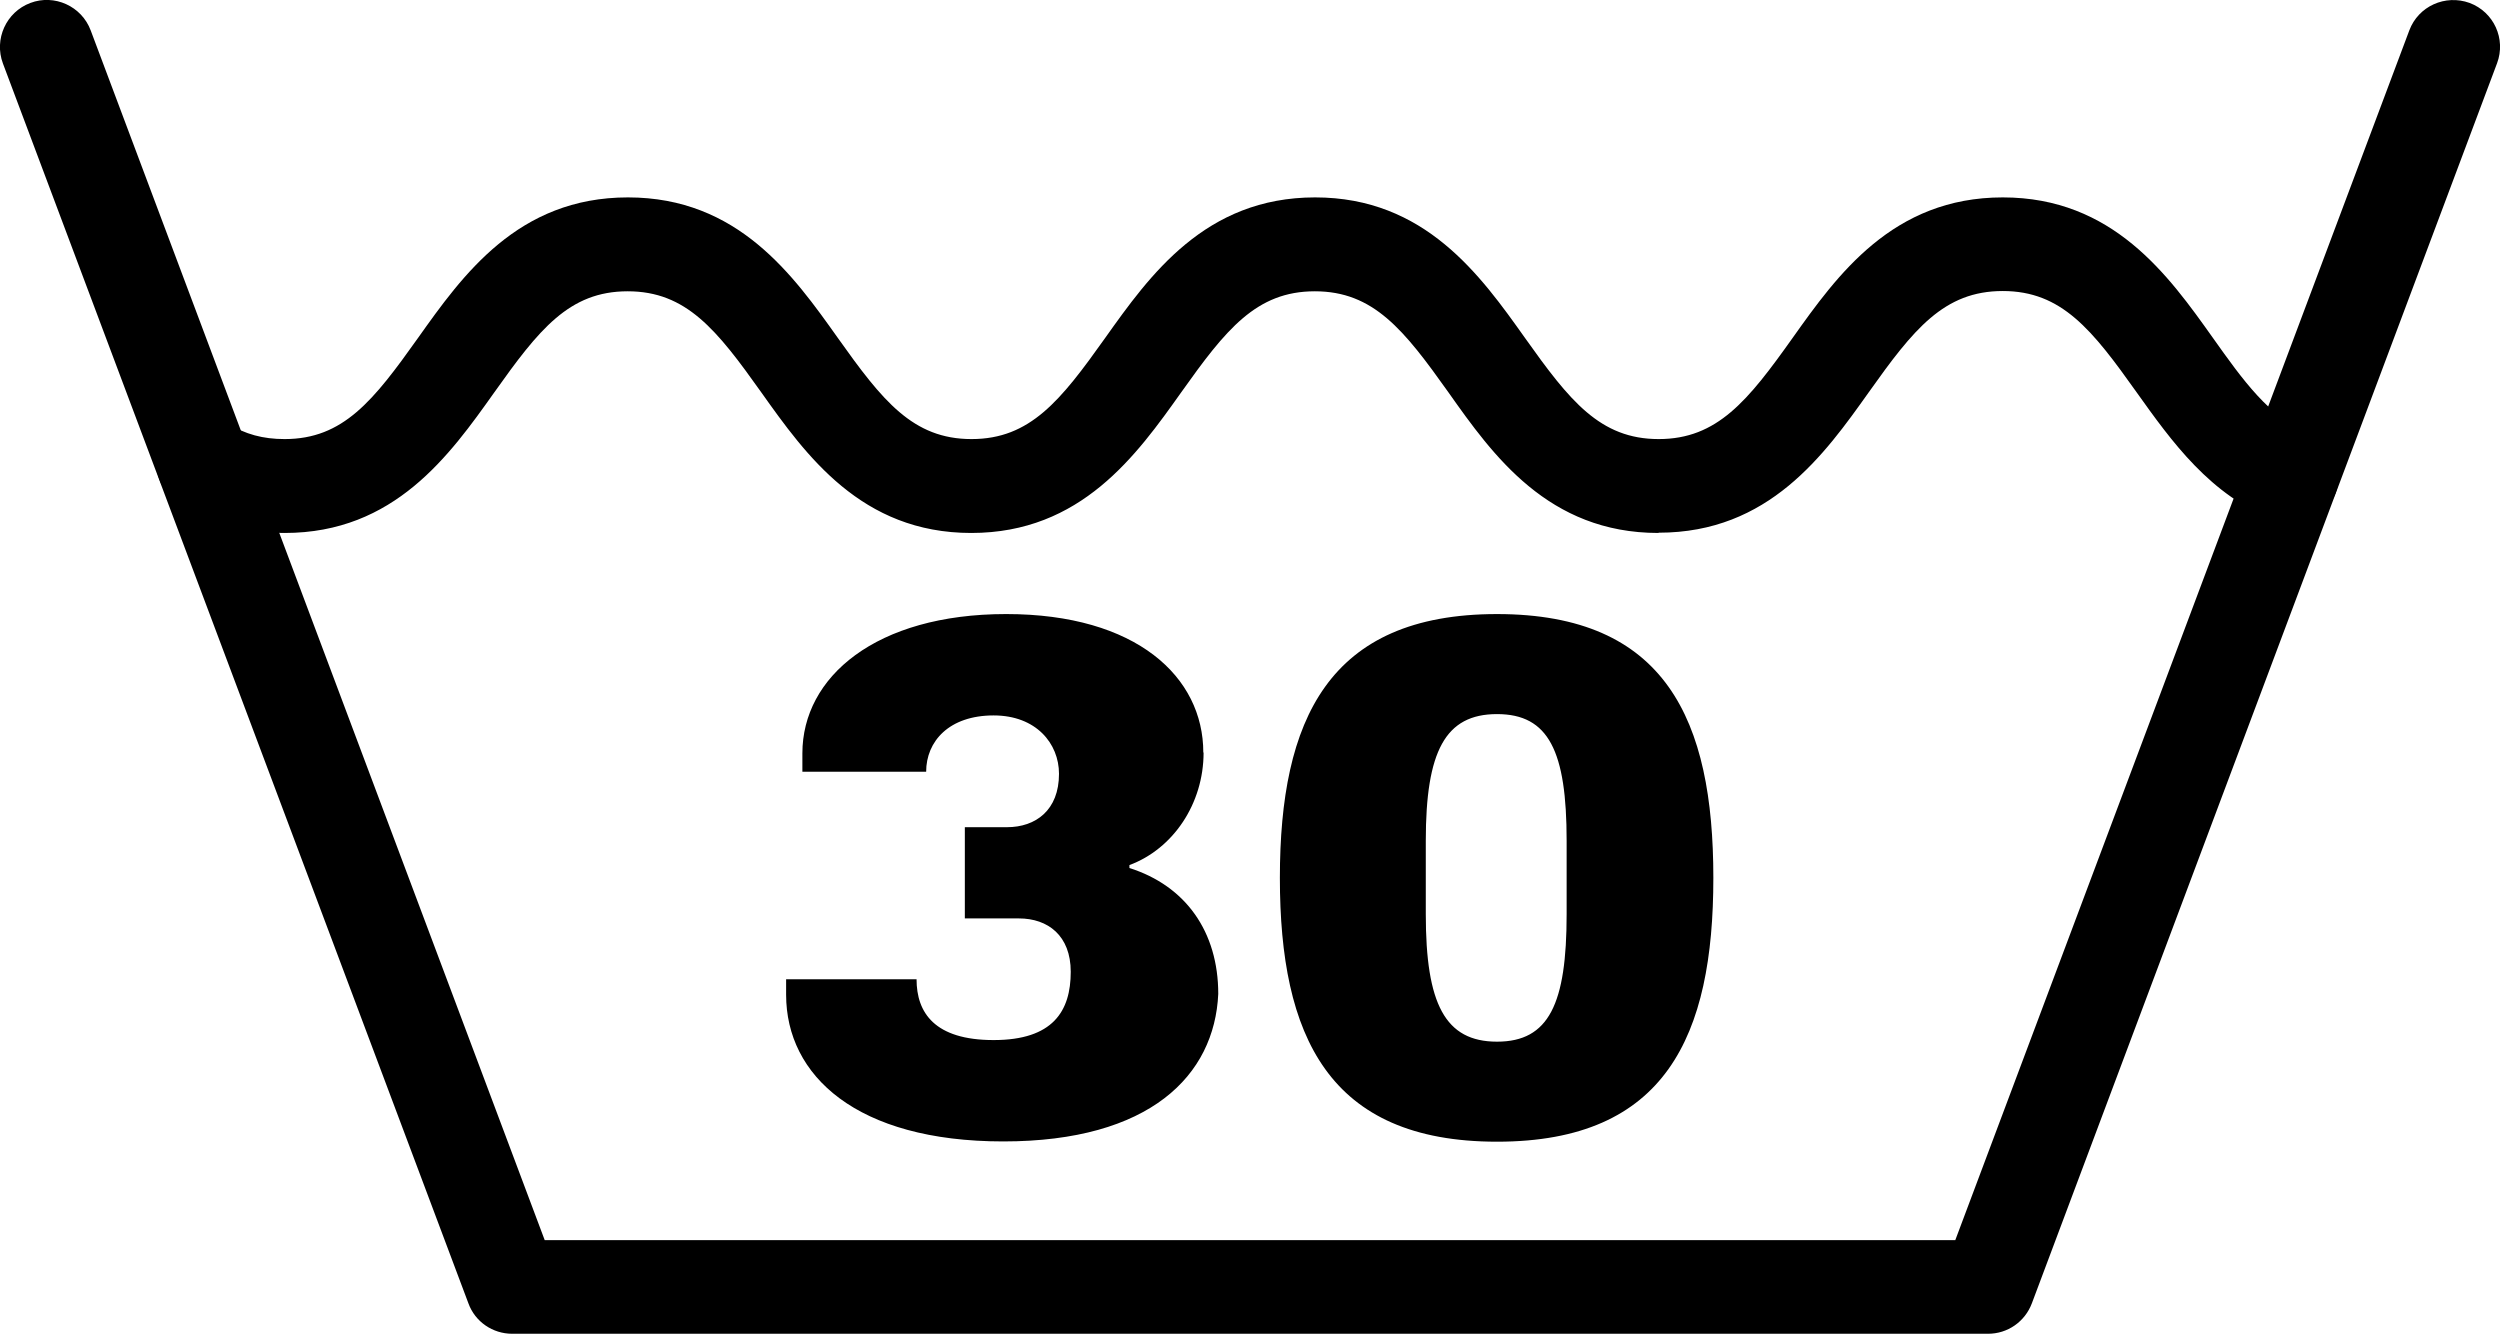
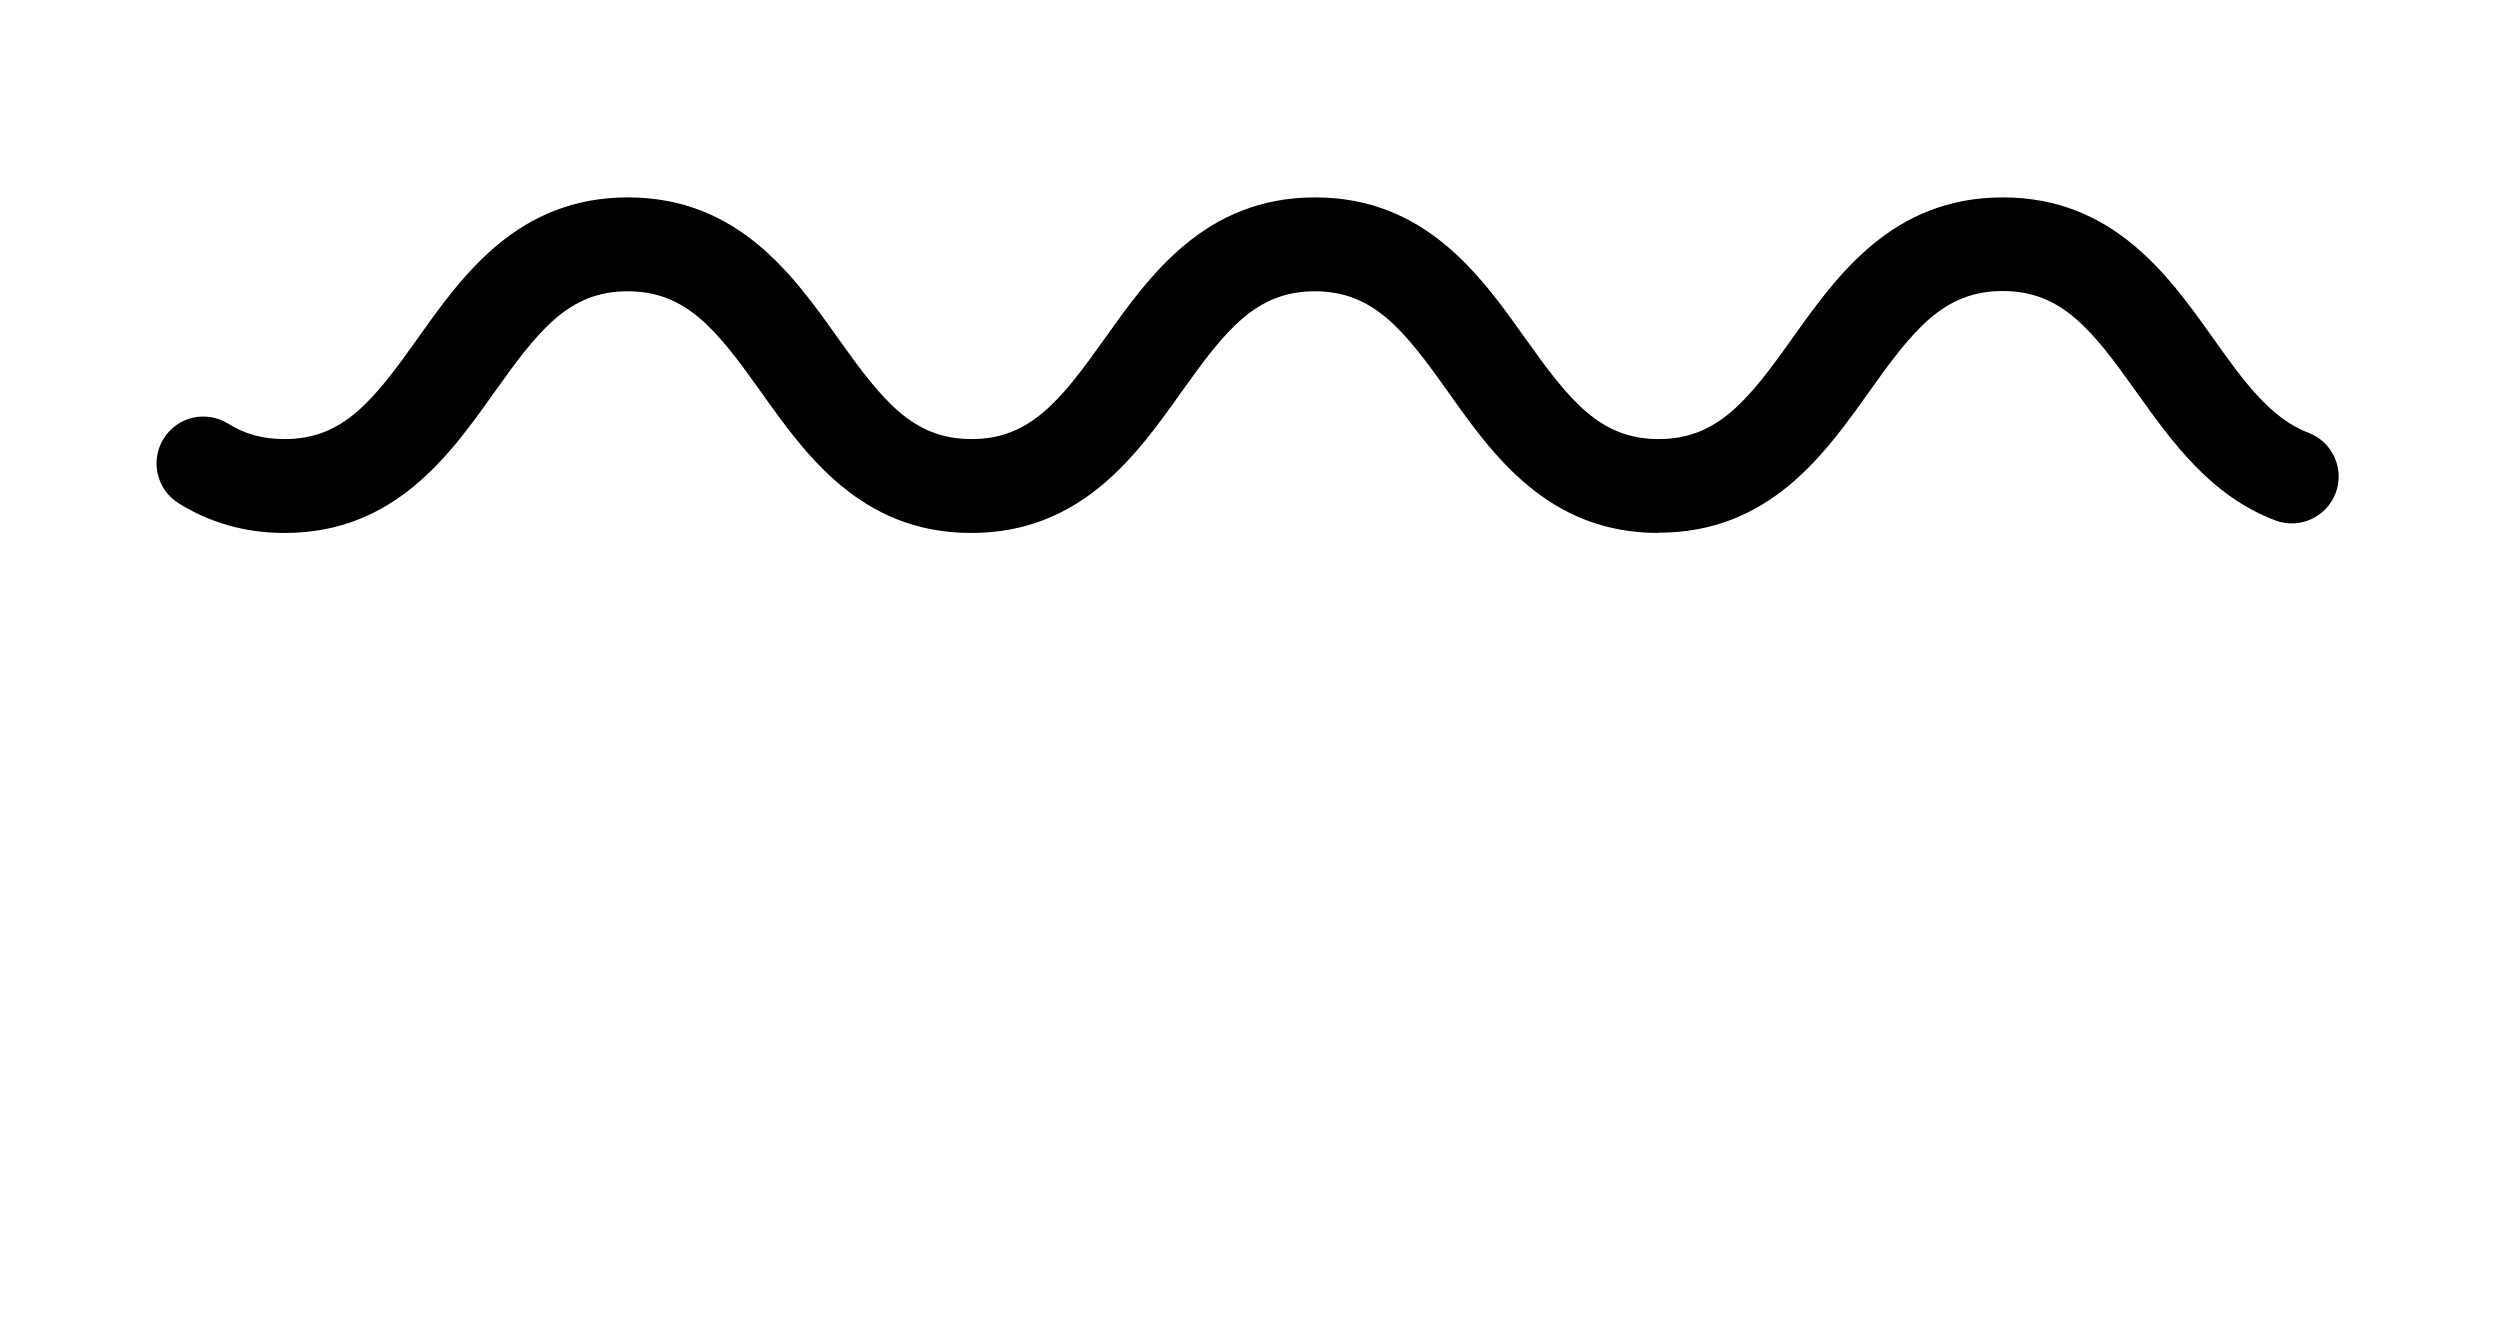
<svg xmlns="http://www.w3.org/2000/svg" id="katman_2" data-name="katman 2" viewBox="0 0 93.72 50">
  <g id="katman_1" data-name="katman 1">
    <g>
-       <path d="M74.52,50H19.2c-.73,0-1.39-.45-1.64-1.14L.11,2.38C-.23,1.47,.23,.45,1.14,.11c.9-.34,1.92,.12,2.26,1.03L20.42,46.49h52.88L90.32,1.14c.34-.91,1.35-1.36,2.26-1.03,.91,.34,1.37,1.35,1.03,2.26l-17.44,46.49c-.26,.69-.91,1.14-1.64,1.14Z" />
      <path d="M62.17,19.98c-4.13,0-6.21-2.92-7.87-5.27-1.67-2.35-2.81-3.79-5.01-3.79s-3.34,1.44-5.01,3.79c-1.67,2.35-3.75,5.27-7.87,5.27s-6.2-2.92-7.87-5.27c-1.67-2.35-2.81-3.79-5.01-3.79s-3.33,1.44-5,3.79c-1.67,2.35-3.74,5.27-7.86,5.27-1.45,0-2.78-.37-3.97-1.11-.82-.51-1.08-1.59-.57-2.42,.51-.83,1.59-1.08,2.42-.57,.64,.4,1.31,.58,2.12,.58,2.2,0,3.33-1.44,5-3.79,1.67-2.35,3.74-5.27,7.87-5.27s6.2,2.92,7.87,5.27c1.67,2.35,2.81,3.79,5.01,3.79s3.34-1.44,5.01-3.79c1.67-2.35,3.75-5.27,7.87-5.27s6.2,2.92,7.87,5.27c1.67,2.35,2.81,3.79,5.01,3.79s3.35-1.44,5.02-3.79c1.67-2.35,3.75-5.27,7.88-5.27s6.21,2.92,7.88,5.27c1.1,1.55,2.14,3.01,3.57,3.55,.91,.34,1.37,1.35,1.03,2.26-.34,.91-1.36,1.37-2.26,1.03-2.44-.92-3.9-2.98-5.2-4.8-1.67-2.35-2.81-3.8-5.02-3.8s-3.35,1.44-5.02,3.79c-1.67,2.35-3.75,5.27-7.88,5.27Z" />
-       <path d="M45.12,28.21c0,1.92-1.14,3.61-2.78,4.22v.11c2.11,.67,3.33,2.39,3.33,4.72-.14,3.06-2.56,5.53-8.06,5.53s-8.14-2.47-8.14-5.5v-.58h4.89c0,1.25,.67,2.28,2.89,2.28s2.89-1.08,2.89-2.56c0-1.36-.86-2-1.94-2h-2.03v-3.42h1.58c1.08,0,1.95-.64,1.95-2,0-1.14-.86-2.19-2.45-2.19-1.67,0-2.53,.97-2.53,2.11h-4.64v-.69c0-2.86,2.75-5.22,7.64-5.22s7.39,2.36,7.39,5.19Zm19.11,4.7c0,5.92-1.78,9.89-8.11,9.89s-8.14-3.97-8.14-9.89,1.81-9.89,8.14-9.89,8.11,3.97,8.11,9.89Zm-10.78-1.39v2.75c0,3.36,.72,4.78,2.67,4.78s2.61-1.42,2.61-4.78v-2.75c0-3.36-.67-4.75-2.61-4.75s-2.67,1.39-2.67,4.75Z" />
    </g>
  </g>
</svg>